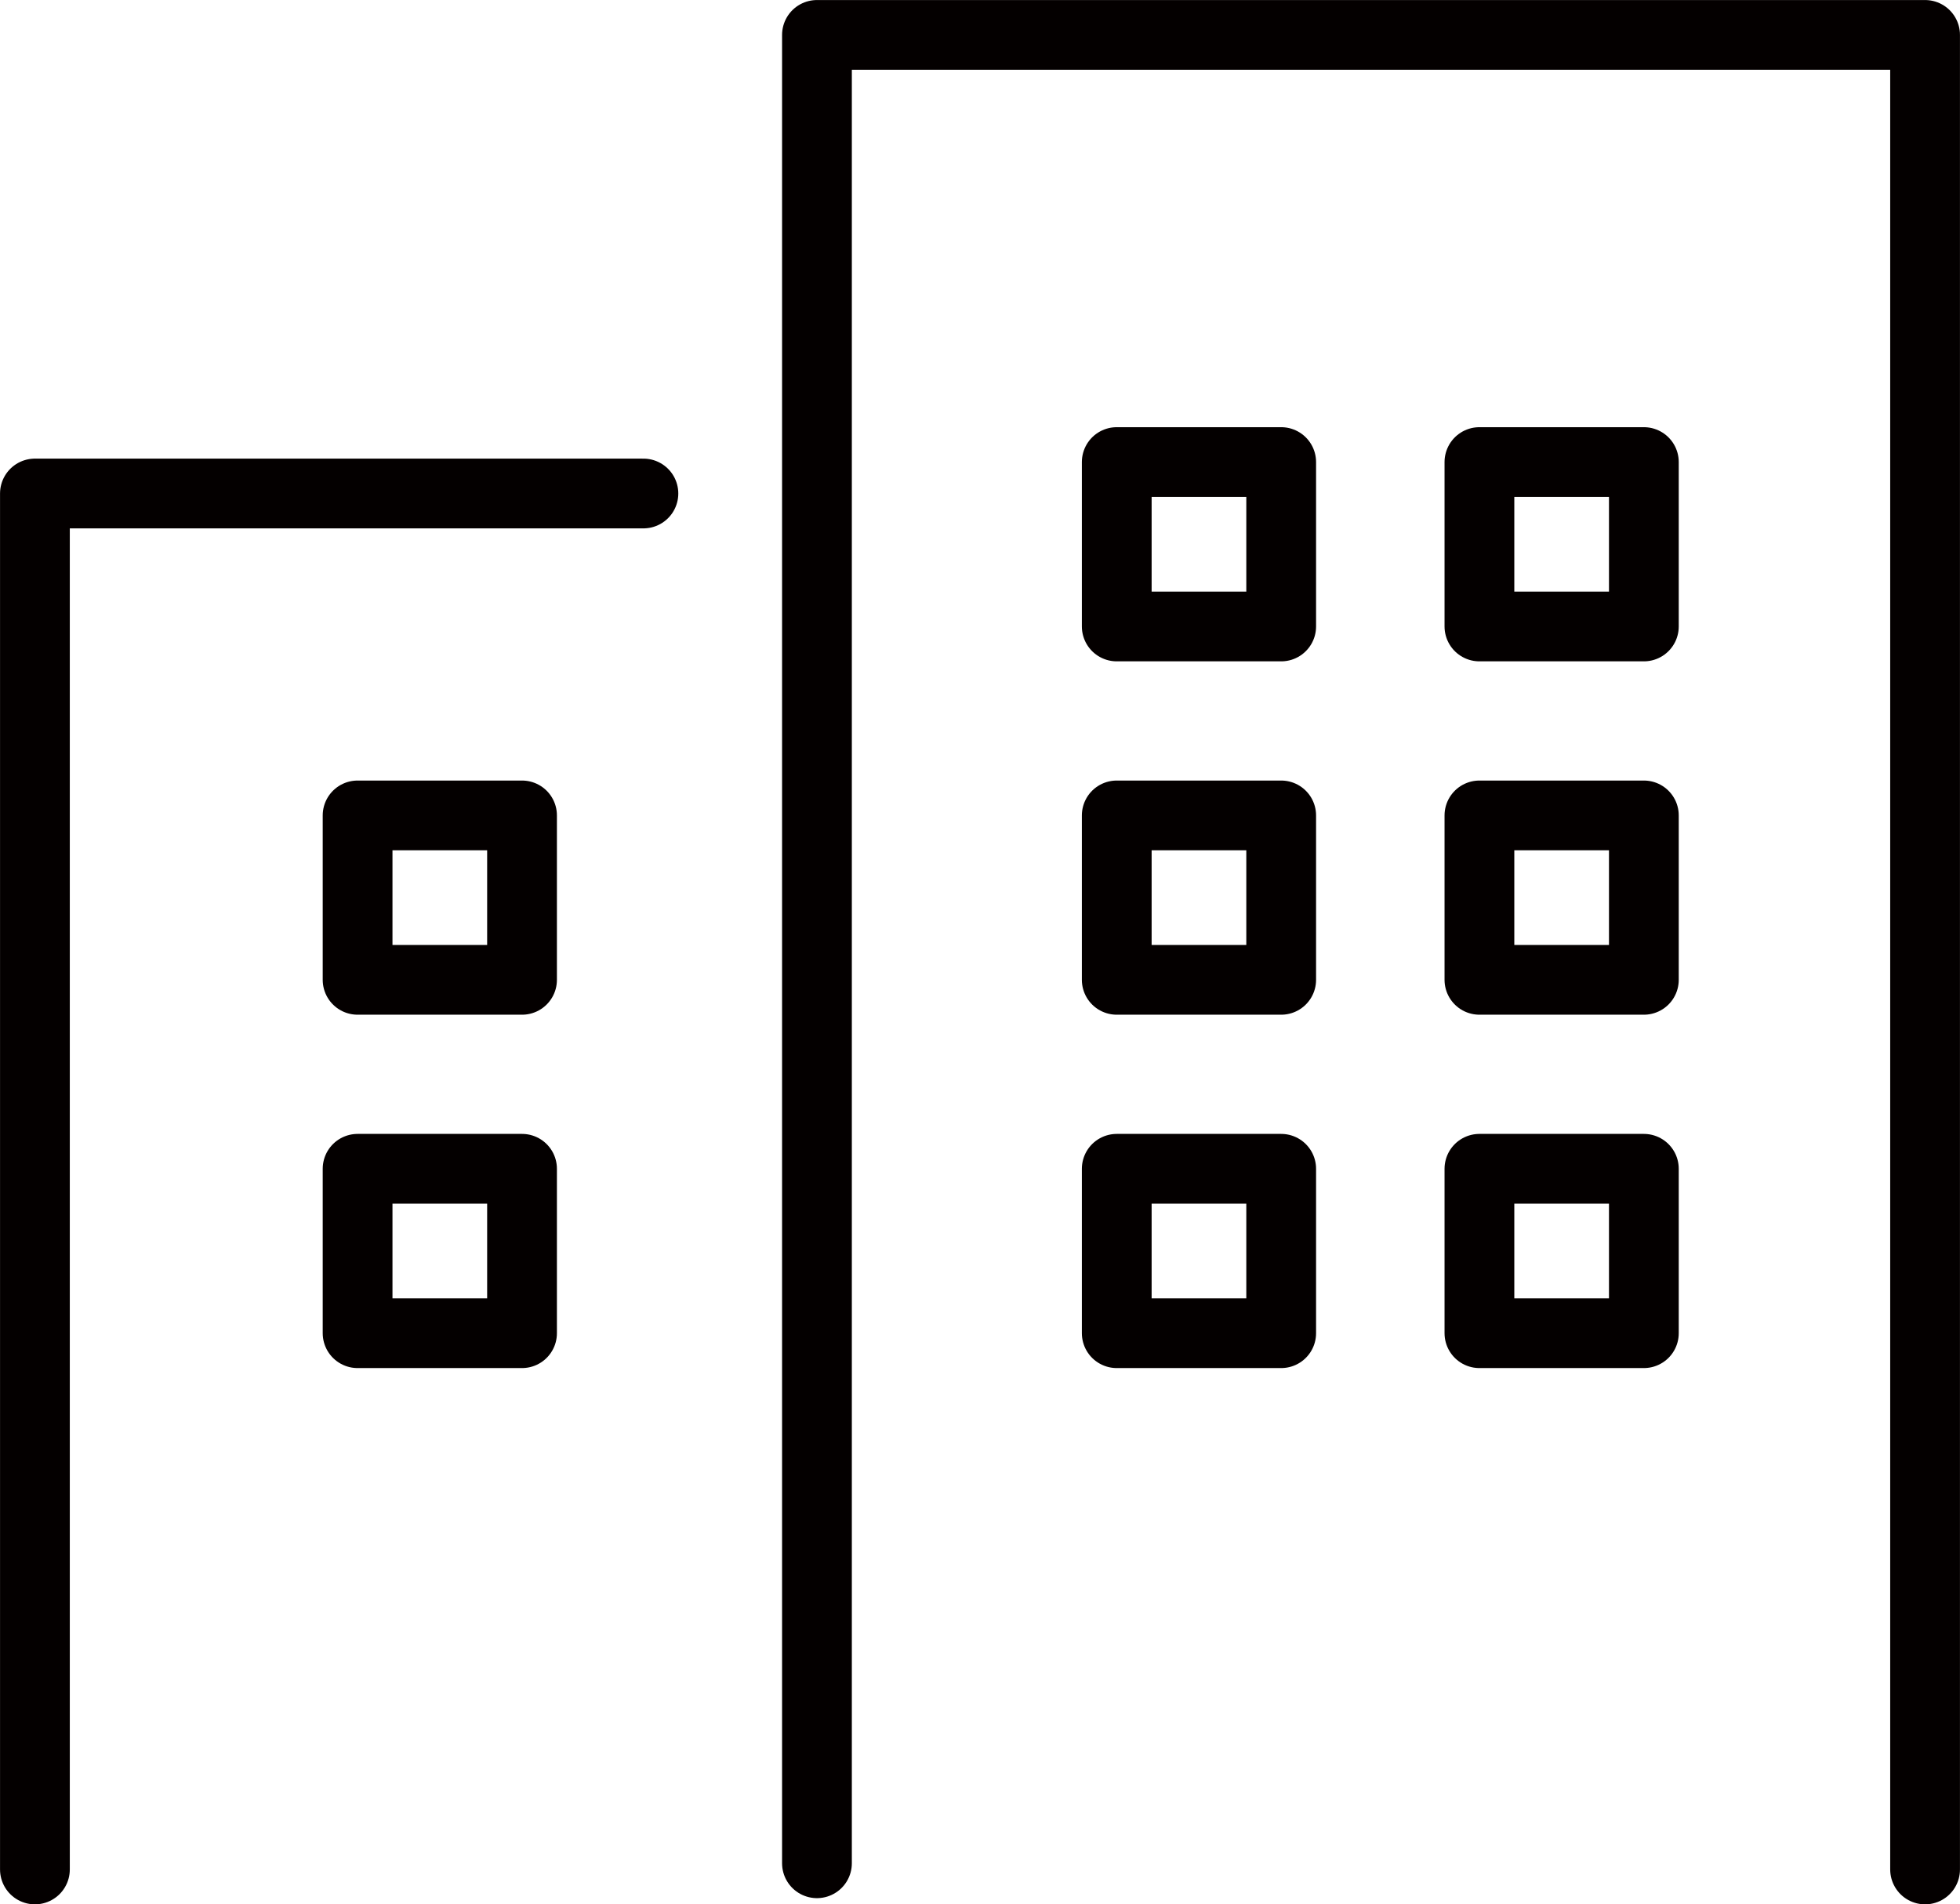
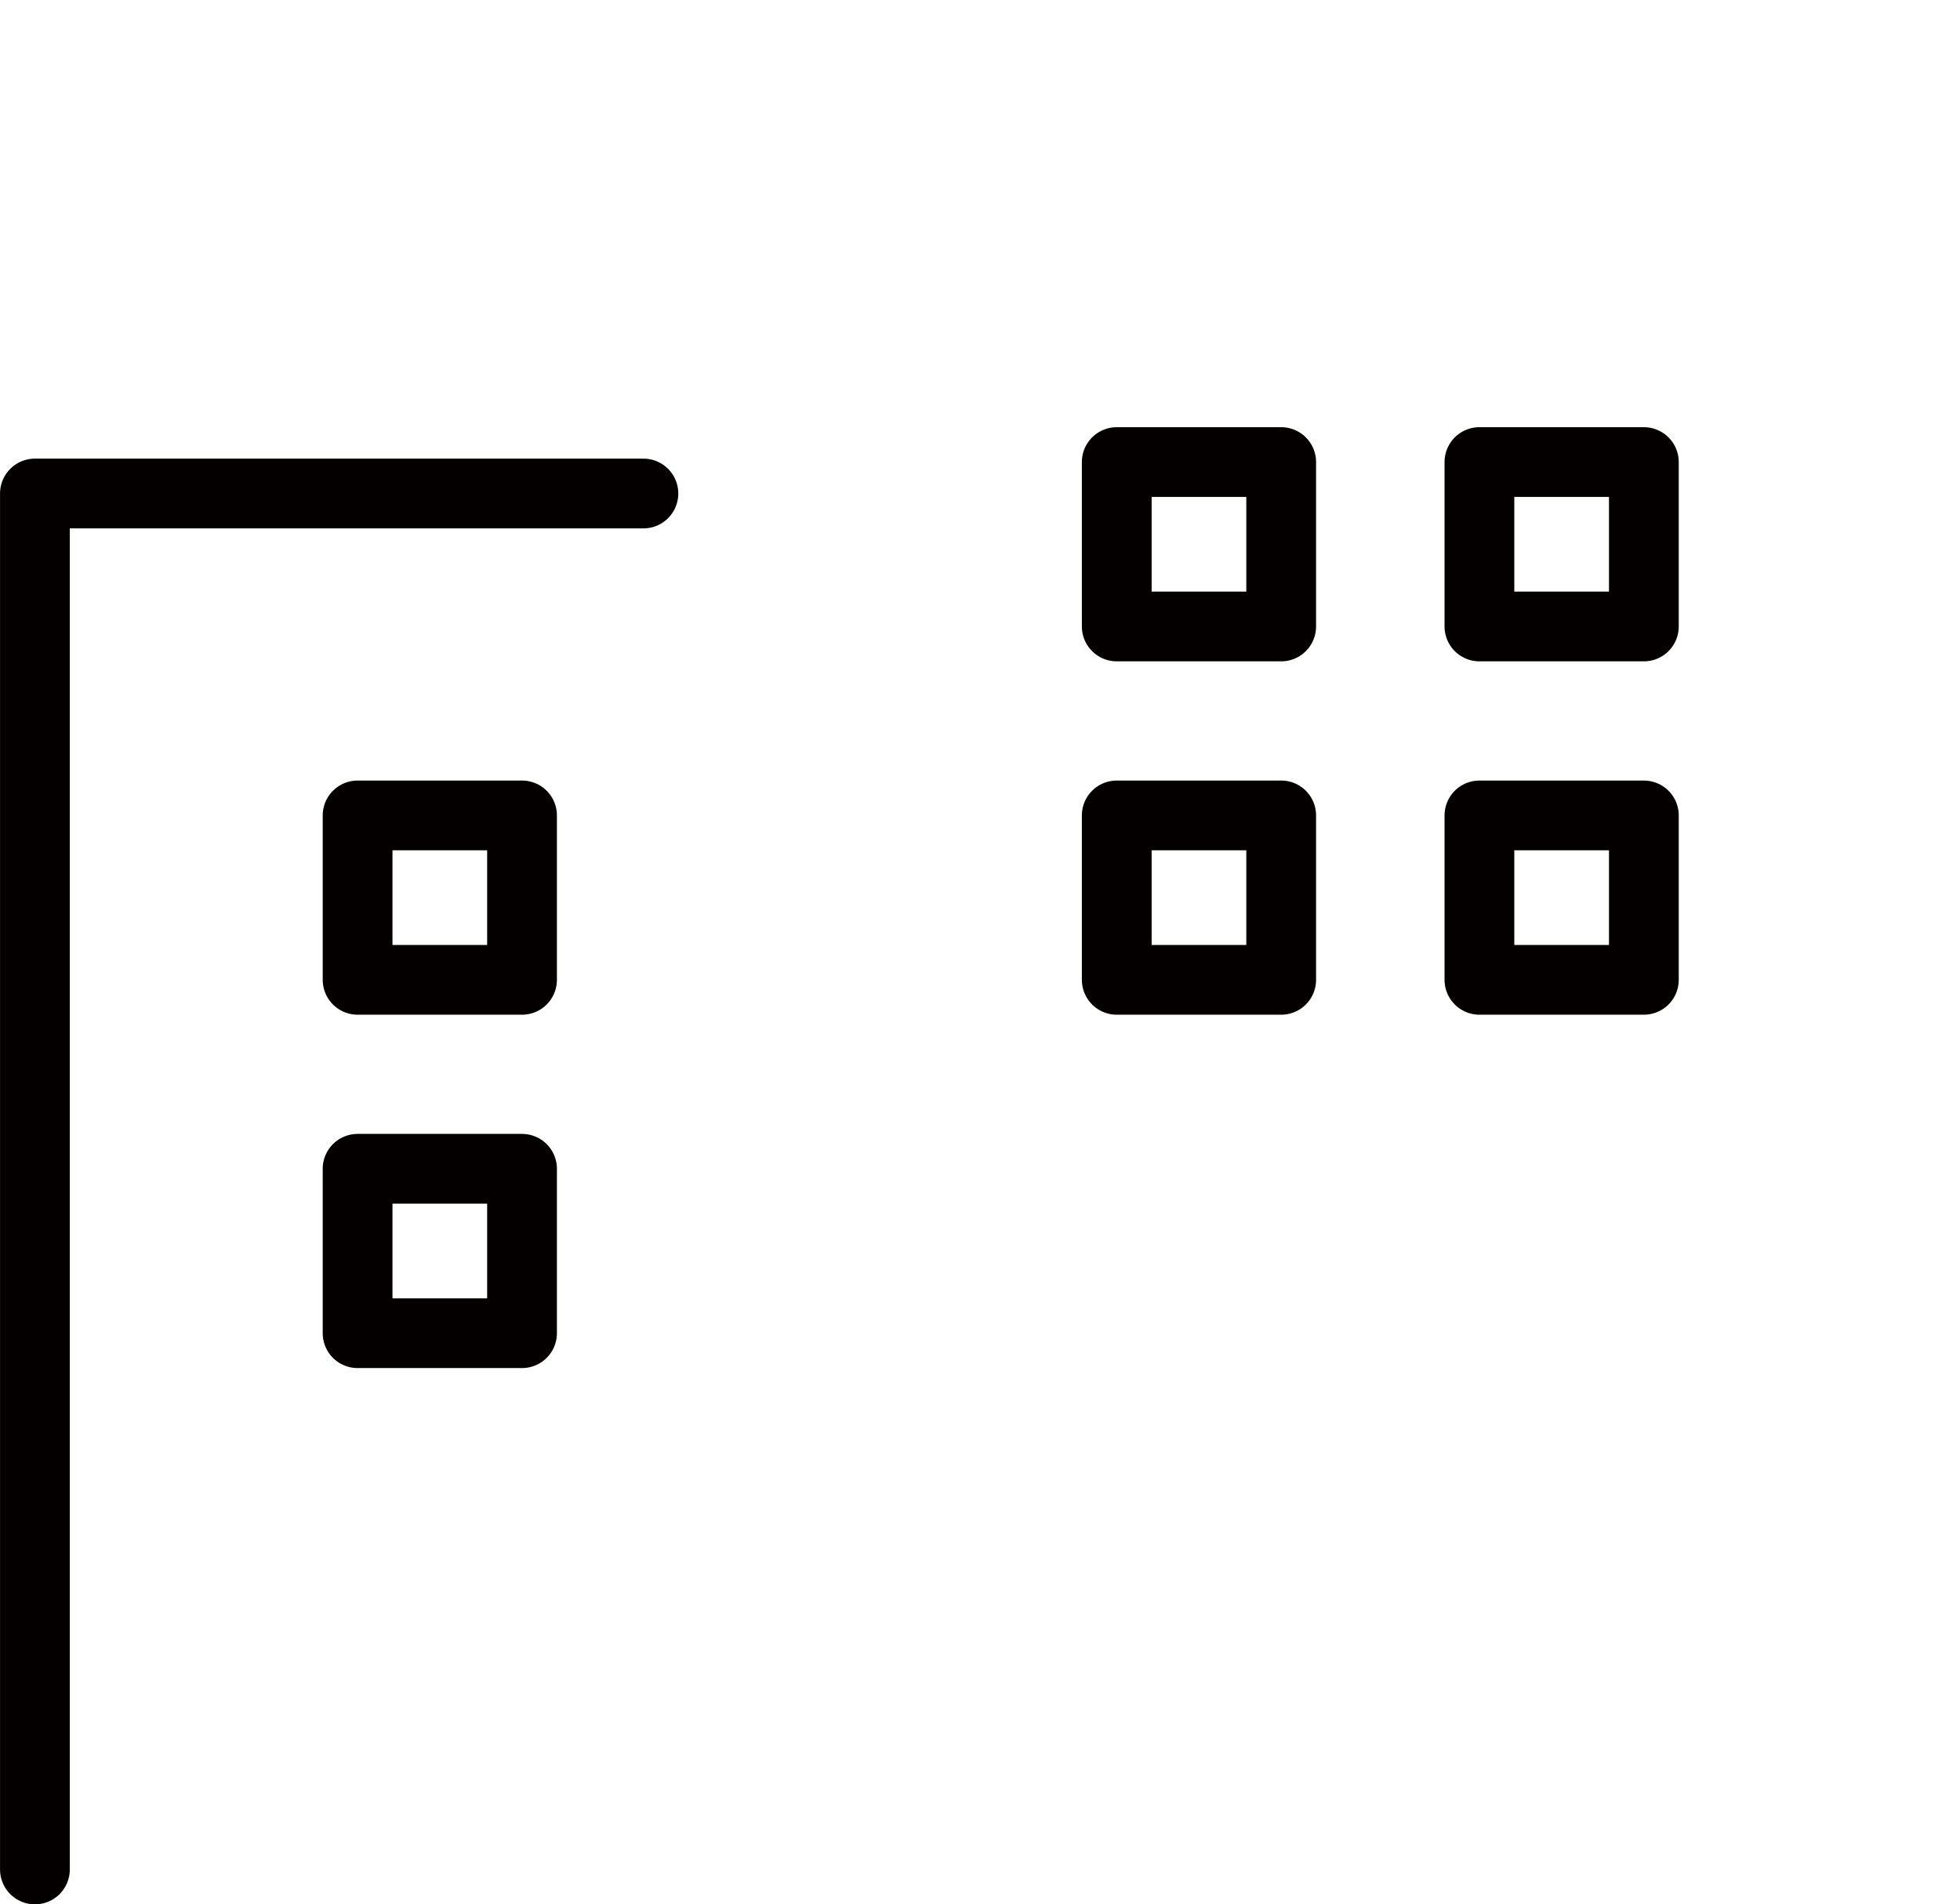
<svg xmlns="http://www.w3.org/2000/svg" viewBox="0 0 281.78 273.82">
  <defs>
    <style>.cls-1{fill:none;stroke:#040000;stroke-linecap:round;stroke-linejoin:round;stroke-width:10.03px;}</style>
  </defs>
  <g id="レイヤー_2" data-name="レイヤー 2">
    <g id="レイヤー_1-2" data-name="レイヤー 1">
-       <polyline class="cls-1" points="117.45 267.92 117.45 5.02 276.76 5.02 276.76 268.81" />
      <polyline class="cls-1" points="92.5 70.96 5.02 70.96 5.02 268.81" />
      <rect class="cls-1" x="51.41" y="117.25" width="23.64" height="23.64" />
      <rect class="cls-1" x="51.41" y="168.06" width="23.64" height="23.64" />
      <rect class="cls-1" x="160.55" y="66.44" width="23.64" height="23.64" />
      <rect class="cls-1" x="160.55" y="117.25" width="23.64" height="23.64" />
-       <rect class="cls-1" x="160.55" y="168.06" width="23.64" height="23.64" />
      <rect class="cls-1" x="212.69" y="66.44" width="23.64" height="23.64" />
      <rect class="cls-1" x="212.69" y="117.25" width="23.64" height="23.64" />
-       <rect class="cls-1" x="212.69" y="168.06" width="23.64" height="23.64" />
    </g>
  </g>
</svg>